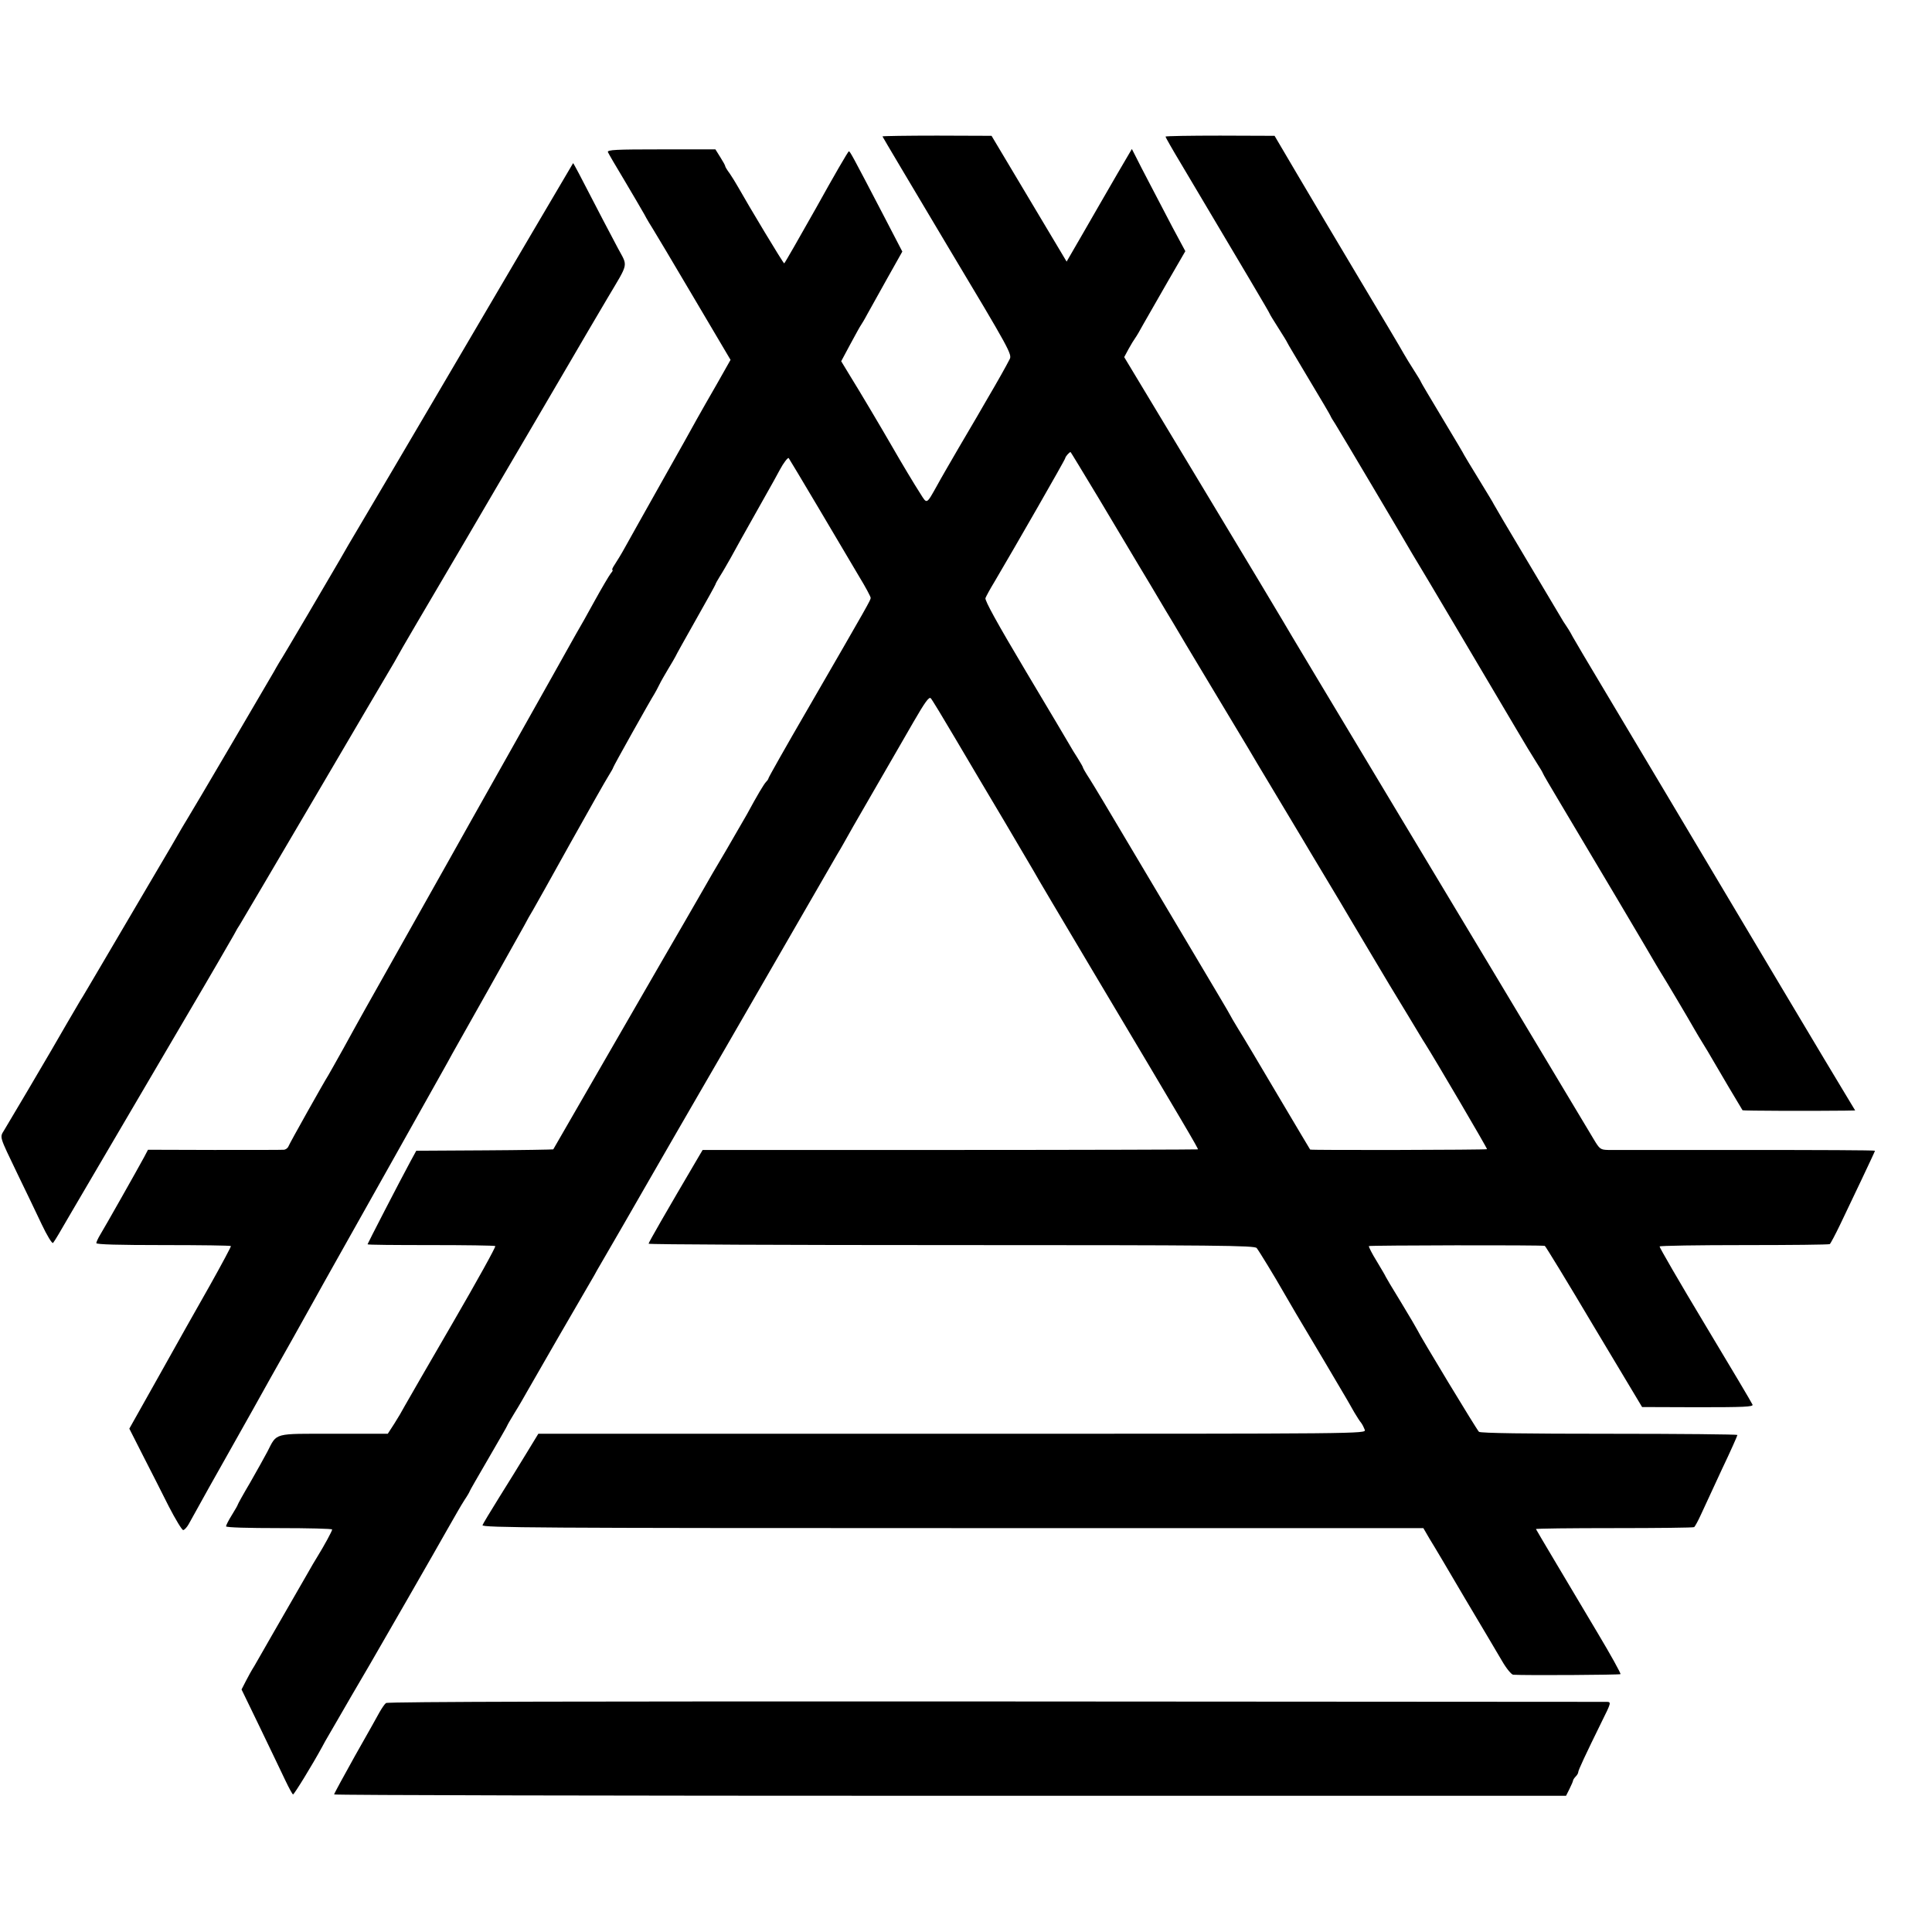
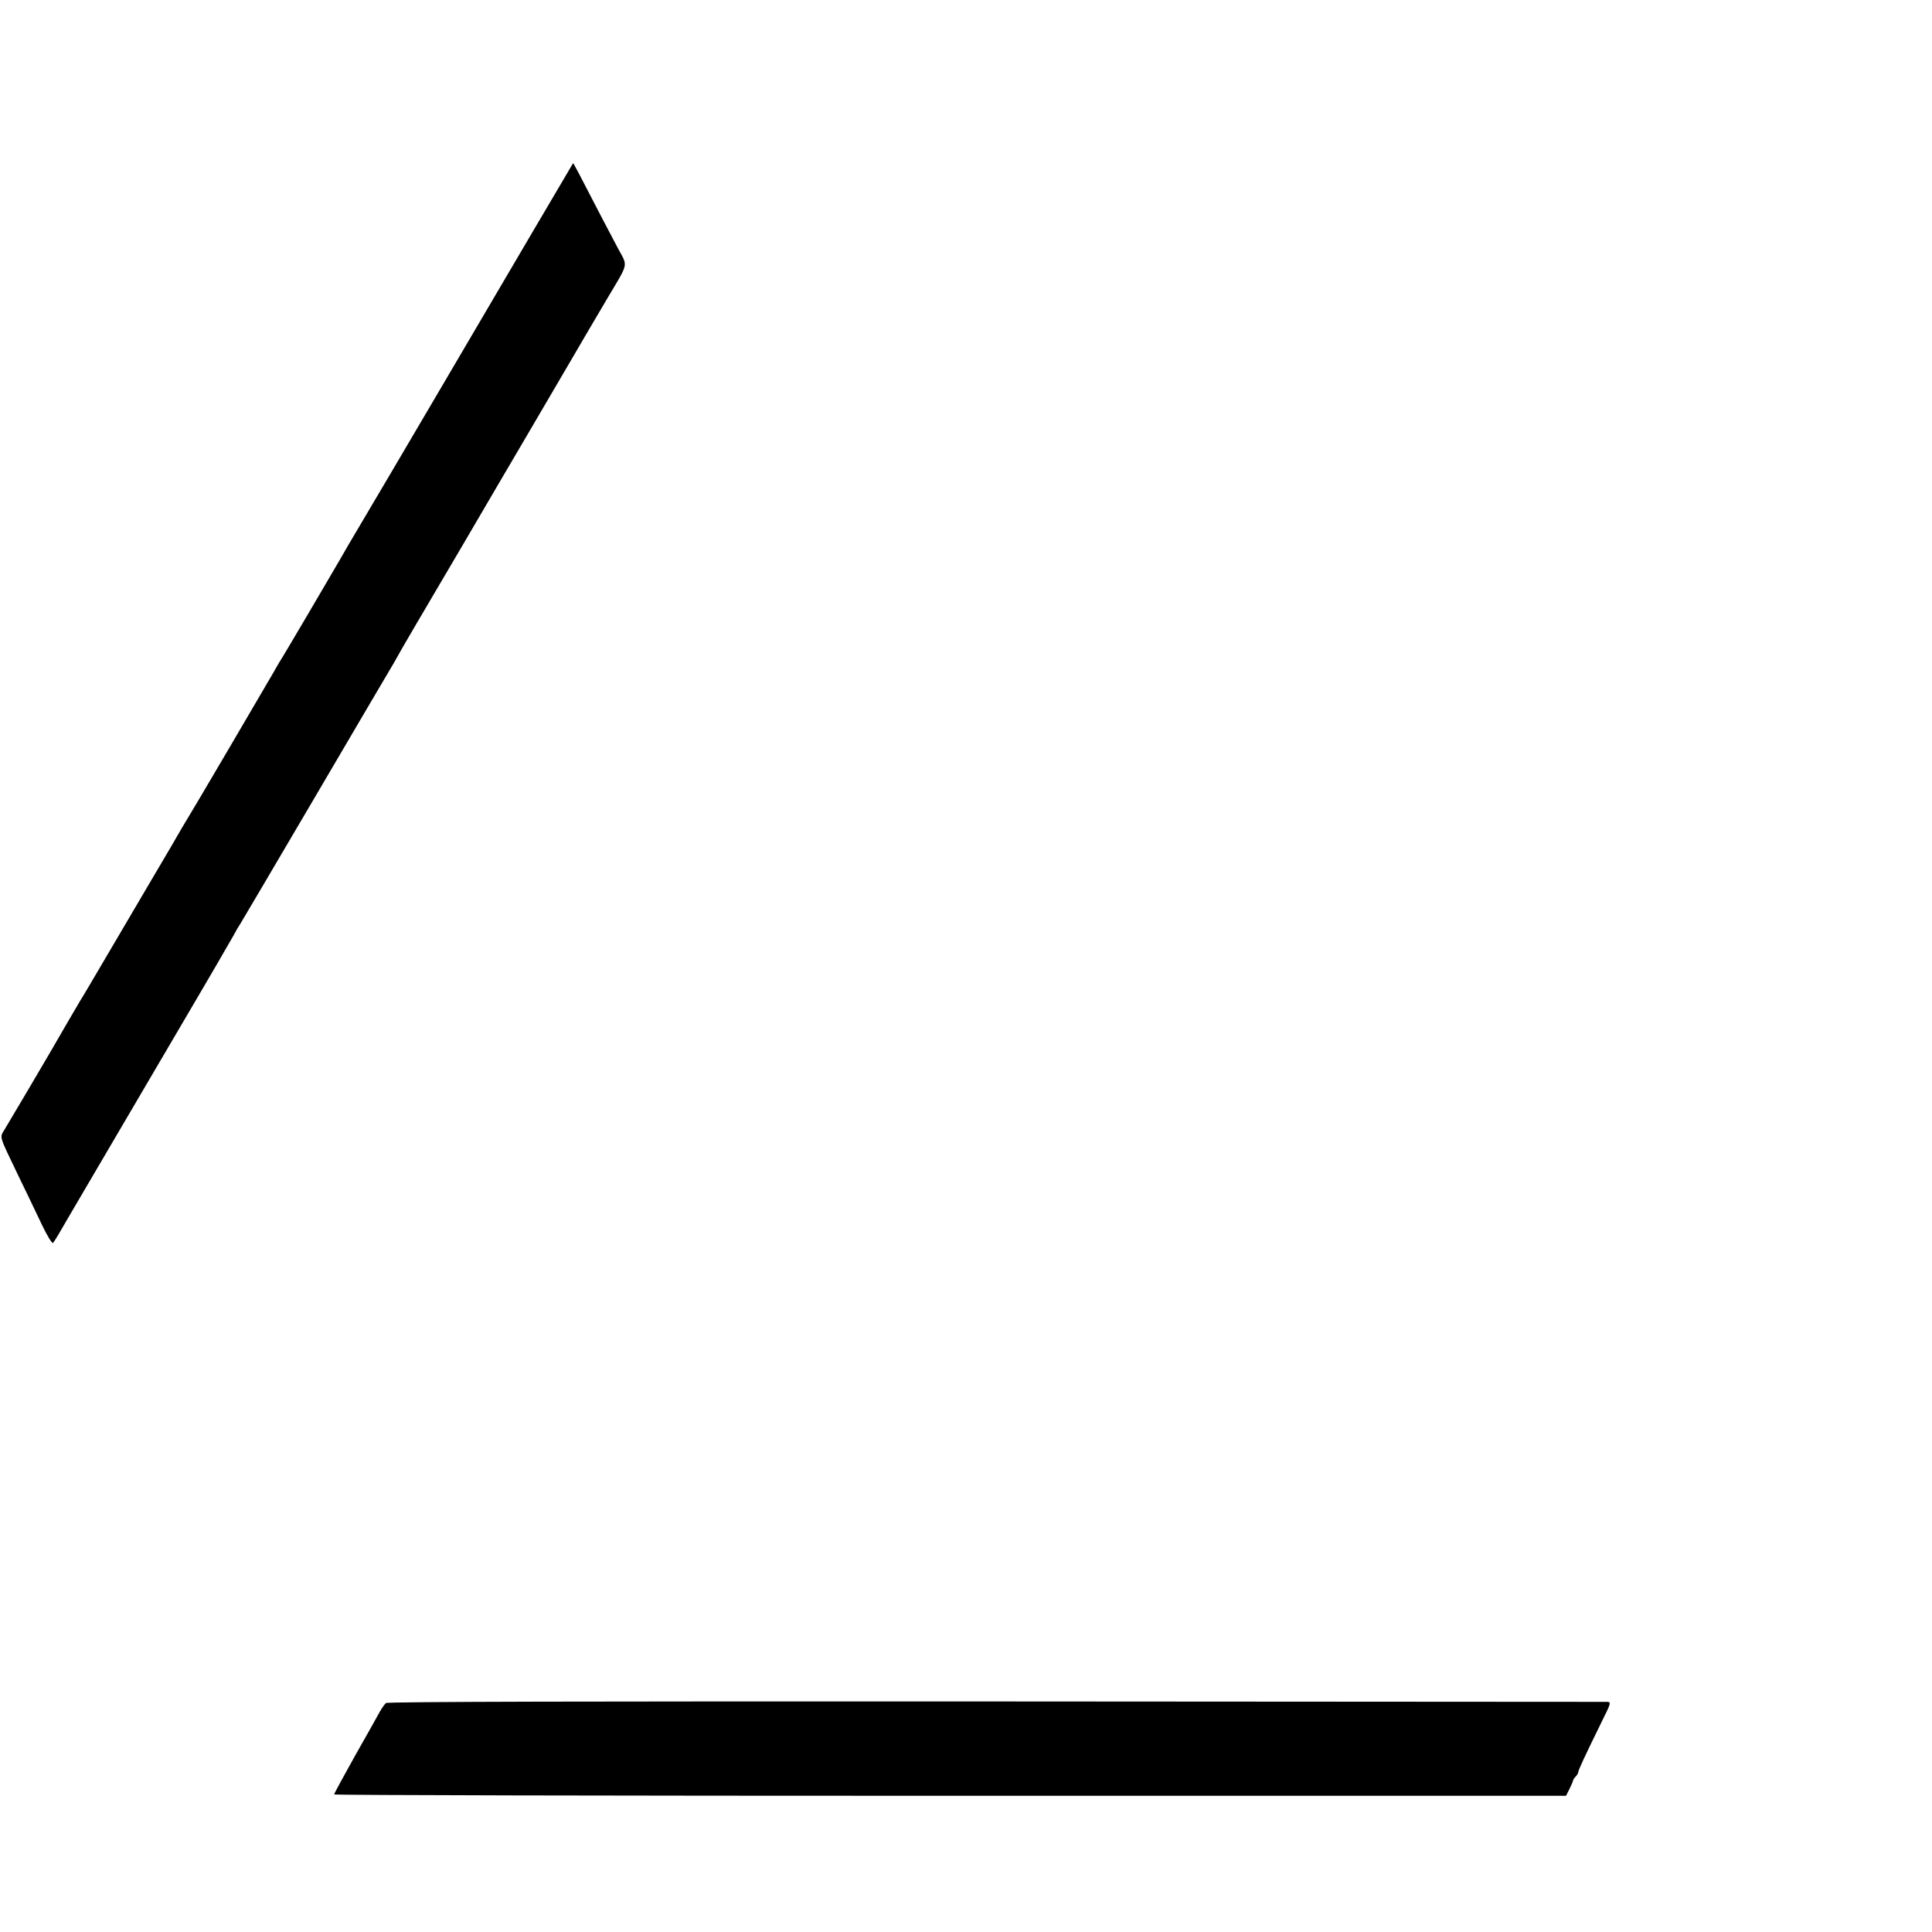
<svg xmlns="http://www.w3.org/2000/svg" version="1.0" width="983pt" height="983pt" viewBox="0 0 983 983" preserveAspectRatio="xMidYMid meet">
  <g transform="translate(0,983) scale(0.1,-0.1)" fill="#000000" stroke="none">
-     <path d="M4490 9136 c0 -2 149 -252 330 -556 320 -534 330 -553 317 -578 -19 -37 -61 -112 -114 -202 -24 -41 -49 -84 -55 -95 -7 -11 -47 -81 -91 -155 -43 -74 -93 -160 -109 -190 -55 -98 -51 -96 -85 -42 -28 43 -97 158 -148 247 -56 97 -164 279 -207 348 l-48 79 46 86 c26 48 50 92 54 97 4 6 19 30 32 55 14 25 60 107 102 183 l77 137 -95 183 c-160 307 -171 327 -177 327 -4 0 -78 -128 -165 -285 -88 -156 -161 -284 -164 -285 -5 0 -181 293 -235 389 -11 20 -30 50 -42 68 -13 17 -23 34 -23 37 0 4 -11 24 -25 46 l-25 40 -276 0 c-230 0 -275 -2 -271 -14 3 -7 40 -71 83 -142 42 -71 88 -149 102 -174 13 -25 33 -58 44 -75 10 -16 104 -173 207 -348 l188 -318 -69 -122 c-39 -67 -84 -147 -101 -177 -16 -30 -98 -176 -182 -325 -83 -148 -167 -297 -185 -330 -18 -33 -42 -72 -52 -87 -11 -16 -16 -28 -12 -28 4 0 0 -8 -8 -17 -8 -10 -46 -74 -84 -143 -38 -69 -73 -132 -79 -141 -5 -9 -21 -36 -34 -60 -13 -24 -153 -273 -311 -554 -158 -280 -298 -530 -312 -555 -14 -25 -115 -205 -225 -400 -219 -389 -221 -392 -316 -565 -37 -66 -71 -127 -76 -135 -23 -36 -197 -346 -203 -362 -4 -10 -15 -18 -25 -18 -10 -1 -169 -1 -354 -1 l-336 1 -20 -38 c-34 -63 -202 -360 -223 -394 -11 -18 -20 -38 -20 -43 0 -7 116 -10 341 -10 187 0 342 -2 344 -5 1 -3 -47 -93 -107 -200 -61 -107 -178 -315 -260 -462 l-150 -267 70 -138 c39 -76 98 -192 131 -258 34 -66 67 -120 73 -120 6 0 19 14 28 30 9 17 32 57 50 90 18 33 81 146 140 250 59 105 120 213 135 240 64 116 117 209 202 360 49 88 103 185 120 215 17 30 59 107 95 170 126 223 531 946 553 985 12 22 34 60 47 85 14 25 96 171 183 325 86 154 168 300 182 325 13 25 33 61 45 80 11 19 97 172 190 340 94 168 181 322 194 342 13 21 24 40 24 43 0 5 191 346 210 375 5 8 16 29 24 45 8 17 29 53 45 80 17 28 34 57 38 65 3 8 51 93 105 189 54 95 98 175 98 177 0 3 10 21 23 42 13 20 37 62 54 92 33 61 52 94 162 290 42 74 82 146 89 160 18 34 41 64 45 59 2 -2 70 -116 152 -254 81 -137 174 -294 206 -348 33 -54 59 -103 59 -109 0 -11 -7 -24 -324 -572 -108 -186 -196 -342 -196 -346 0 -3 -5 -11 -12 -18 -11 -11 -45 -68 -98 -166 -12 -21 -60 -104 -107 -185 -48 -80 -98 -167 -112 -192 -23 -41 -168 -291 -215 -372 -10 -18 -138 -239 -284 -492 -146 -253 -266 -461 -267 -463 -2 -1 -159 -4 -350 -5 l-347 -2 -30 -55 c-59 -109 -218 -418 -218 -421 0 -3 144 -4 321 -4 176 0 324 -2 329 -5 4 -3 -93 -178 -216 -390 -123 -212 -233 -402 -245 -424 -11 -21 -35 -62 -53 -90 l-33 -51 -274 0 c-312 0 -288 7 -339 -92 -14 -26 -53 -97 -87 -156 -35 -59 -63 -110 -63 -112 0 -3 -14 -27 -30 -53 -17 -27 -30 -53 -30 -58 0 -6 114 -9 270 -9 149 0 270 -3 270 -7 0 -8 -41 -83 -75 -138 -12 -19 -33 -55 -47 -80 -14 -25 -67 -117 -118 -205 -51 -88 -101 -176 -112 -195 -11 -19 -30 -53 -43 -75 -14 -22 -34 -58 -45 -80 l-21 -41 94 -194 c52 -107 109 -228 128 -267 19 -40 37 -73 40 -73 6 0 99 152 147 240 7 14 25 46 40 71 15 25 64 111 110 190 46 79 88 151 93 159 11 18 359 623 392 683 55 96 67 118 91 156 15 22 26 42 26 44 0 2 43 77 95 166 52 90 95 164 95 166 0 2 17 32 38 66 22 35 50 84 64 109 32 57 285 495 309 535 10 17 24 41 32 55 7 14 23 41 34 60 18 31 62 107 113 195 32 55 247 430 266 462 27 46 224 388 253 437 231 401 547 948 569 986 12 19 27 46 35 60 7 14 73 129 146 255 73 127 168 290 209 362 58 100 79 130 88 120 6 -6 63 -100 126 -207 63 -107 175 -296 249 -420 73 -124 140 -238 149 -253 8 -16 141 -240 295 -499 482 -809 543 -913 540 -916 -1 -1 -569 -3 -1261 -3 l-1259 0 -16 -27 c-176 -299 -259 -444 -259 -450 0 -4 693 -7 1541 -7 1358 0 1542 -2 1553 -15 12 -15 95 -151 134 -220 11 -19 41 -71 67 -115 60 -100 232 -390 255 -430 9 -16 28 -48 40 -70 13 -22 29 -47 36 -55 6 -8 14 -24 18 -35 6 -20 2 -20 -2100 -20 l-2105 0 -61 -100 c-33 -55 -96 -156 -139 -225 -43 -69 -81 -132 -84 -140 -5 -13 294 -15 2391 -15 l2396 0 32 -55 c19 -30 100 -167 181 -305 82 -137 166 -280 188 -317 22 -38 47 -68 56 -69 65 -4 542 -1 546 3 3 3 -49 97 -116 209 -150 252 -311 522 -314 529 -2 3 177 5 397 5 219 0 403 2 408 5 4 3 20 32 35 65 15 33 63 136 106 229 44 92 79 171 79 175 0 3 -293 6 -651 6 -422 0 -656 3 -664 10 -10 8 -302 491 -314 519 -2 5 -39 68 -82 139 -44 71 -79 131 -79 132 0 2 -20 36 -44 76 -25 40 -43 76 -41 79 3 4 877 6 895 1 3 0 116 -185 250 -411 l245 -409 284 -1 c233 0 282 2 278 13 -3 8 -111 190 -241 406 -130 216 -234 396 -232 399 2 4 196 7 431 7 235 0 430 2 435 5 4 3 28 48 53 100 25 52 75 157 111 233 36 76 66 140 66 142 0 3 -296 4 -657 4 -362 0 -677 0 -700 0 -40 1 -44 4 -75 56 -18 30 -113 189 -211 352 -98 164 -445 742 -772 1286 -326 543 -596 993 -599 1000 -3 6 -186 311 -406 676 l-400 664 22 41 c12 22 28 48 34 56 6 8 25 40 41 70 17 30 72 126 122 213 l92 159 -65 121 c-90 173 -160 305 -185 356 l-22 43 -75 -128 c-41 -71 -81 -140 -89 -154 -8 -14 -49 -85 -91 -158 l-77 -133 -191 320 -191 320 -277 1 c-153 0 -278 -2 -278 -4z m1097 -1836 c76 -127 145 -243 154 -258 9 -15 60 -101 115 -192 54 -91 105 -177 114 -191 8 -15 94 -158 190 -318 96 -160 182 -303 191 -318 9 -16 71 -120 139 -233 68 -113 130 -217 139 -232 9 -15 61 -103 116 -194 55 -92 110 -183 121 -203 19 -33 182 -305 203 -341 5 -8 46 -76 91 -150 45 -74 85 -142 91 -150 49 -77 318 -535 315 -537 -4 -4 -896 -6 -900 -2 -2 2 -76 128 -166 279 -89 151 -179 302 -200 335 -20 33 -39 65 -41 70 -2 6 -85 145 -183 310 -98 165 -251 422 -339 570 -88 149 -175 294 -193 322 -19 29 -34 55 -34 58 0 3 -12 24 -27 48 -15 23 -32 51 -38 62 -6 11 -107 181 -224 377 -149 250 -211 363 -207 375 4 10 24 47 46 83 101 171 360 622 360 629 0 7 21 31 27 31 1 0 64 -104 140 -230z" />
-     <path d="M5930 9135 c0 -3 35 -65 79 -138 331 -557 451 -759 451 -763 0 -2 20 -35 45 -74 25 -39 45 -72 45 -74 0 -2 50 -85 110 -186 61 -101 110 -185 110 -187 0 -2 11 -21 25 -42 25 -40 369 -620 389 -656 6 -11 19 -31 27 -45 15 -23 358 -603 507 -855 35 -60 80 -134 98 -162 19 -29 34 -55 34 -57 0 -3 40 -71 89 -153 127 -212 472 -794 485 -818 6 -11 19 -31 27 -45 20 -31 141 -235 168 -283 11 -20 32 -54 46 -77 14 -23 35 -57 46 -77 21 -37 150 -255 155 -262 2 -3 351 -4 521 -2 l52 1 -53 88 c-54 88 -486 813 -896 1502 -123 206 -277 465 -343 575 -66 110 -131 220 -145 245 -13 25 -30 52 -36 60 -6 8 -17 26 -25 40 -8 14 -88 148 -178 299 -90 150 -163 275 -163 276 0 2 -34 58 -75 125 -41 67 -75 123 -75 124 0 2 -49 85 -110 186 -60 100 -110 184 -110 186 0 2 -15 28 -34 57 -19 29 -43 69 -54 88 -10 19 -110 187 -222 374 -112 187 -255 429 -319 537 l-116 197 -277 1 c-153 0 -278 -2 -278 -5z" />
    <path d="M2708 8647 c-329 -560 -721 -1228 -863 -1467 -51 -85 -103 -175 -117 -200 -40 -69 -288 -492 -307 -520 -8 -14 -21 -35 -27 -47 -18 -32 -424 -724 -443 -753 -8 -14 -21 -34 -27 -45 -6 -11 -79 -137 -164 -280 -84 -143 -195 -332 -247 -420 -52 -88 -98 -167 -104 -175 -11 -18 -124 -212 -149 -256 -27 -47 -214 -364 -238 -403 -24 -40 -28 -26 68 -226 40 -82 95 -197 122 -254 27 -57 53 -100 58 -95 4 5 17 25 28 44 11 19 102 175 202 345 208 354 514 875 540 920 10 17 41 71 70 120 29 50 64 110 78 135 13 25 28 50 32 55 4 6 175 296 380 645 205 349 381 649 391 665 10 17 22 37 26 45 4 8 49 87 101 175 52 88 163 277 247 420 83 143 237 404 340 580 103 176 196 334 205 350 35 61 119 203 182 310 108 182 103 157 53 250 -37 69 -97 184 -200 383 -15 28 -28 52 -29 52 0 0 -94 -159 -208 -353z" />
    <path d="M1964 1165 c-7 -5 -21 -26 -32 -45 -10 -19 -67 -120 -126 -224 -58 -104 -106 -192 -106 -196 0 -4 1410 -7 3134 -7 l3134 0 18 36 c10 20 18 39 18 43 1 4 7 13 14 20 6 6 12 16 12 21 0 10 36 87 121 260 46 92 47 97 26 98 -12 0 -1412 1 -3111 2 -2047 1 -3093 -1 -3102 -8z" />
  </g>
</svg>